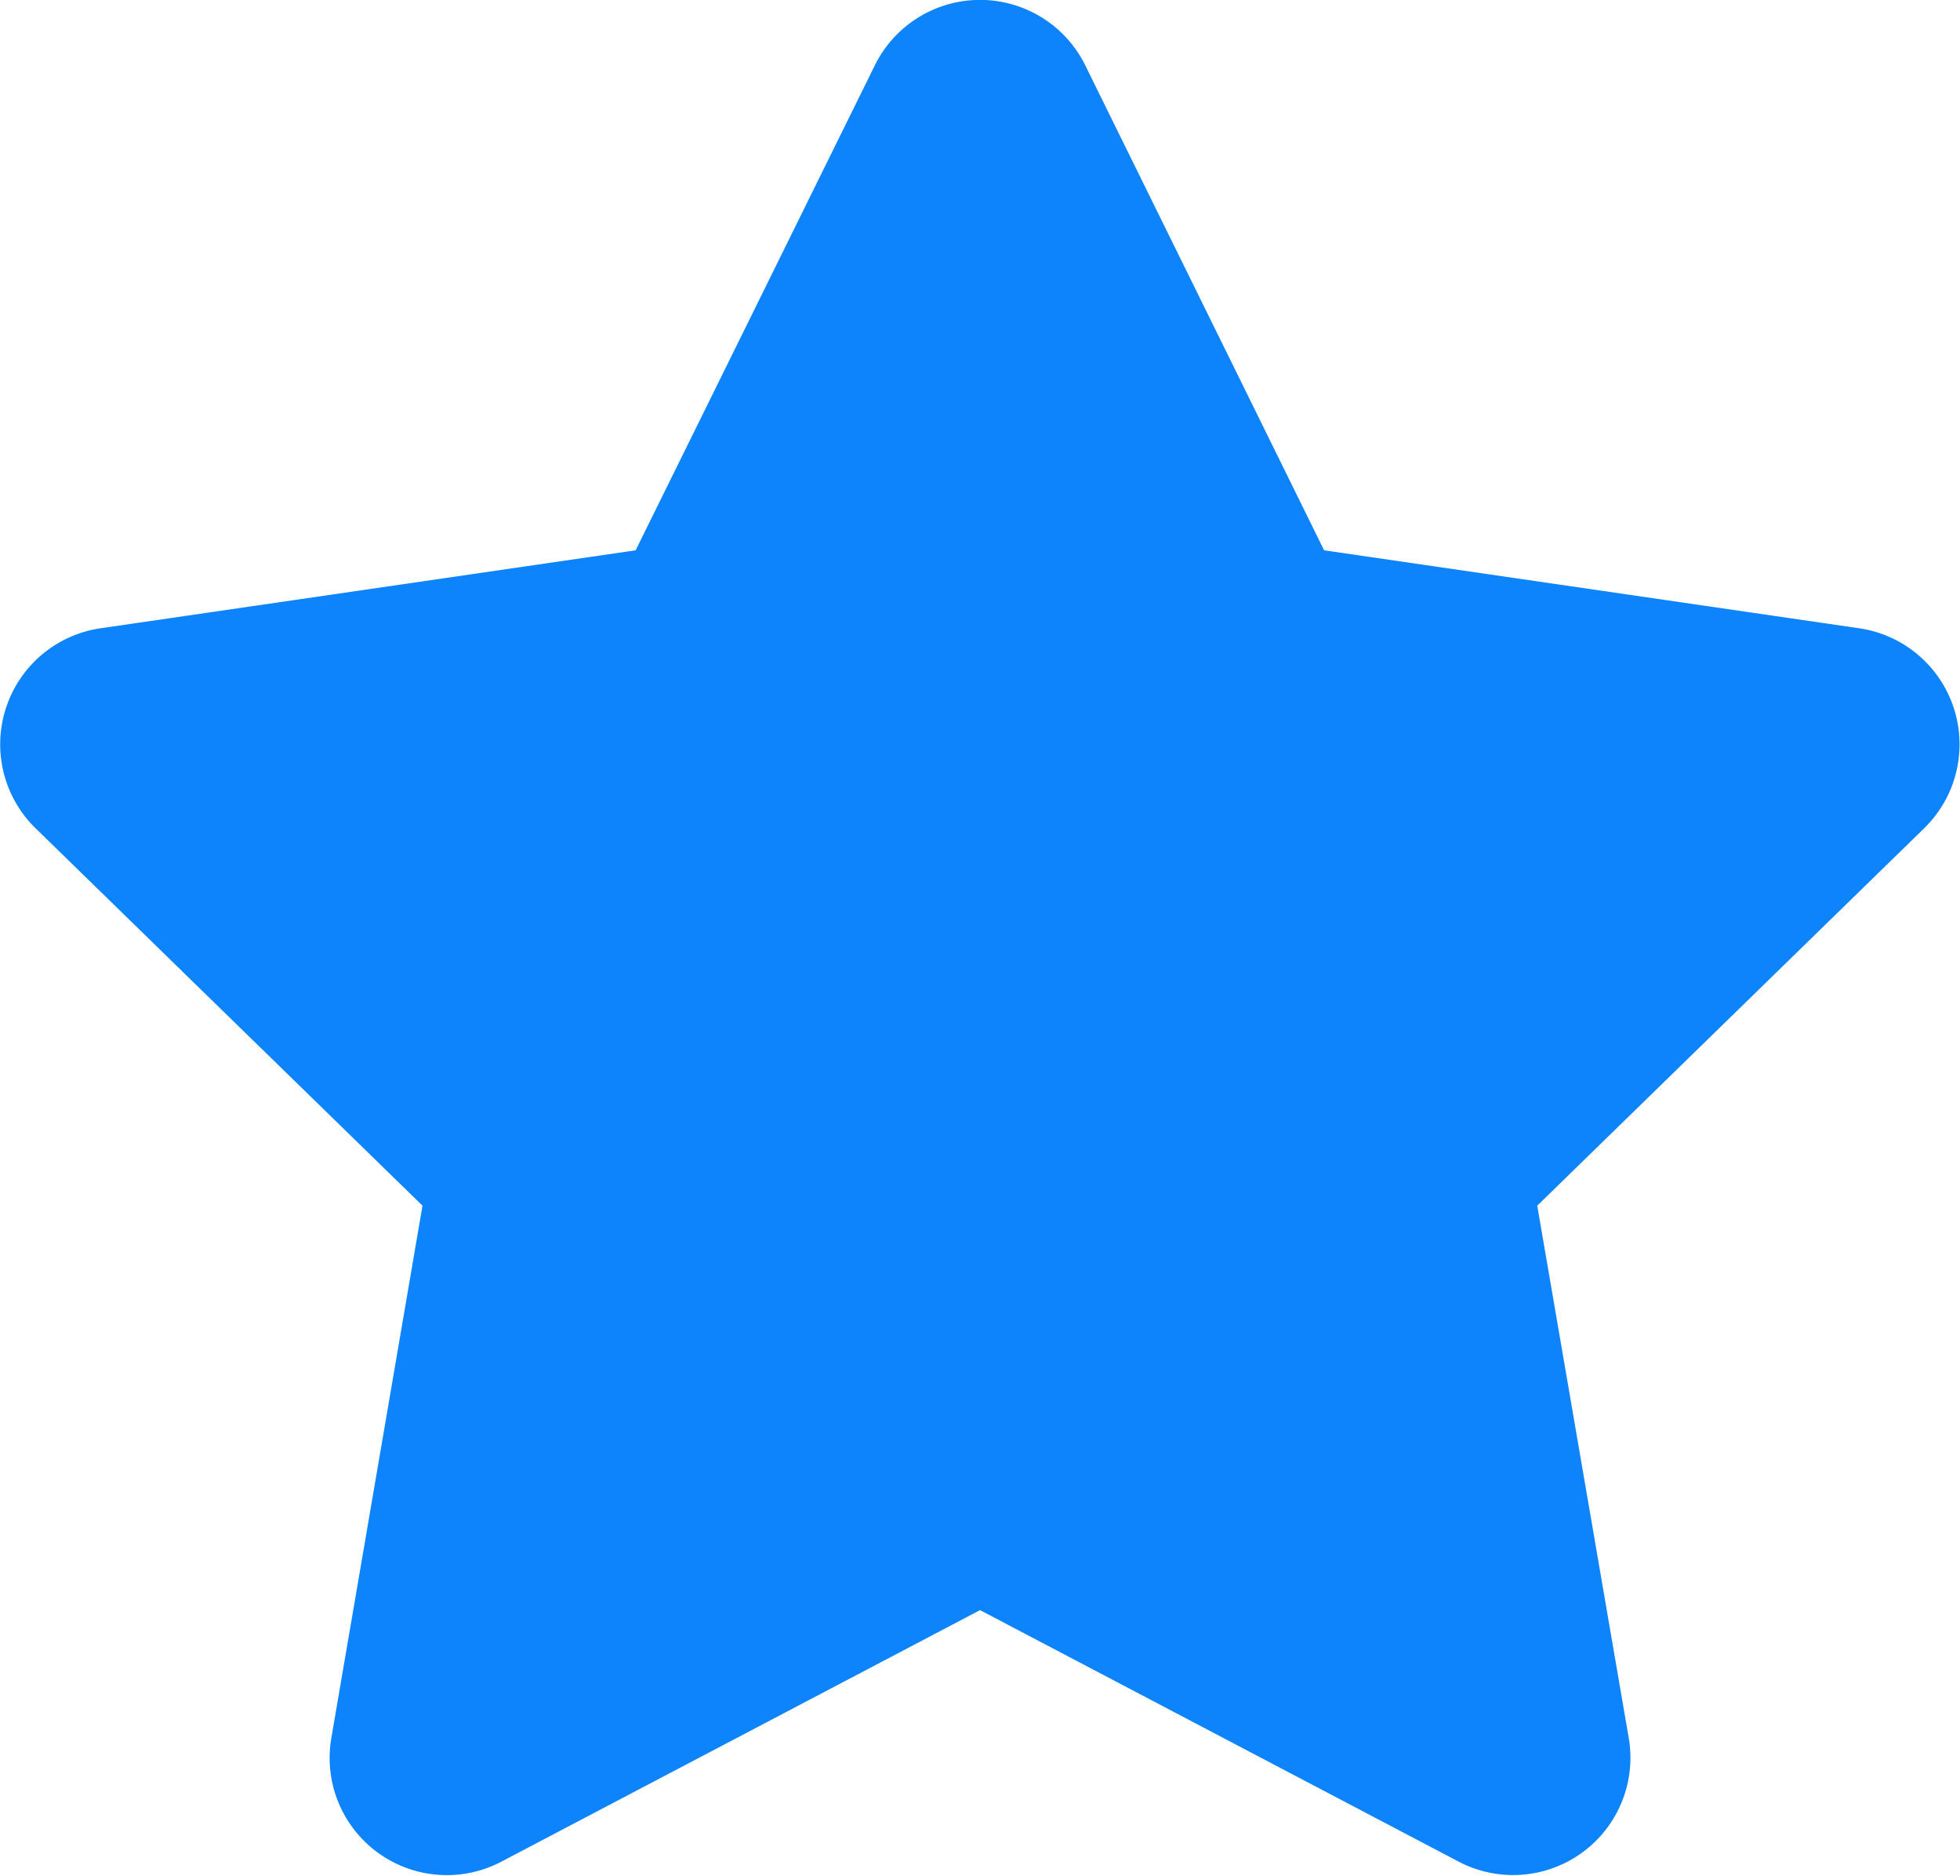
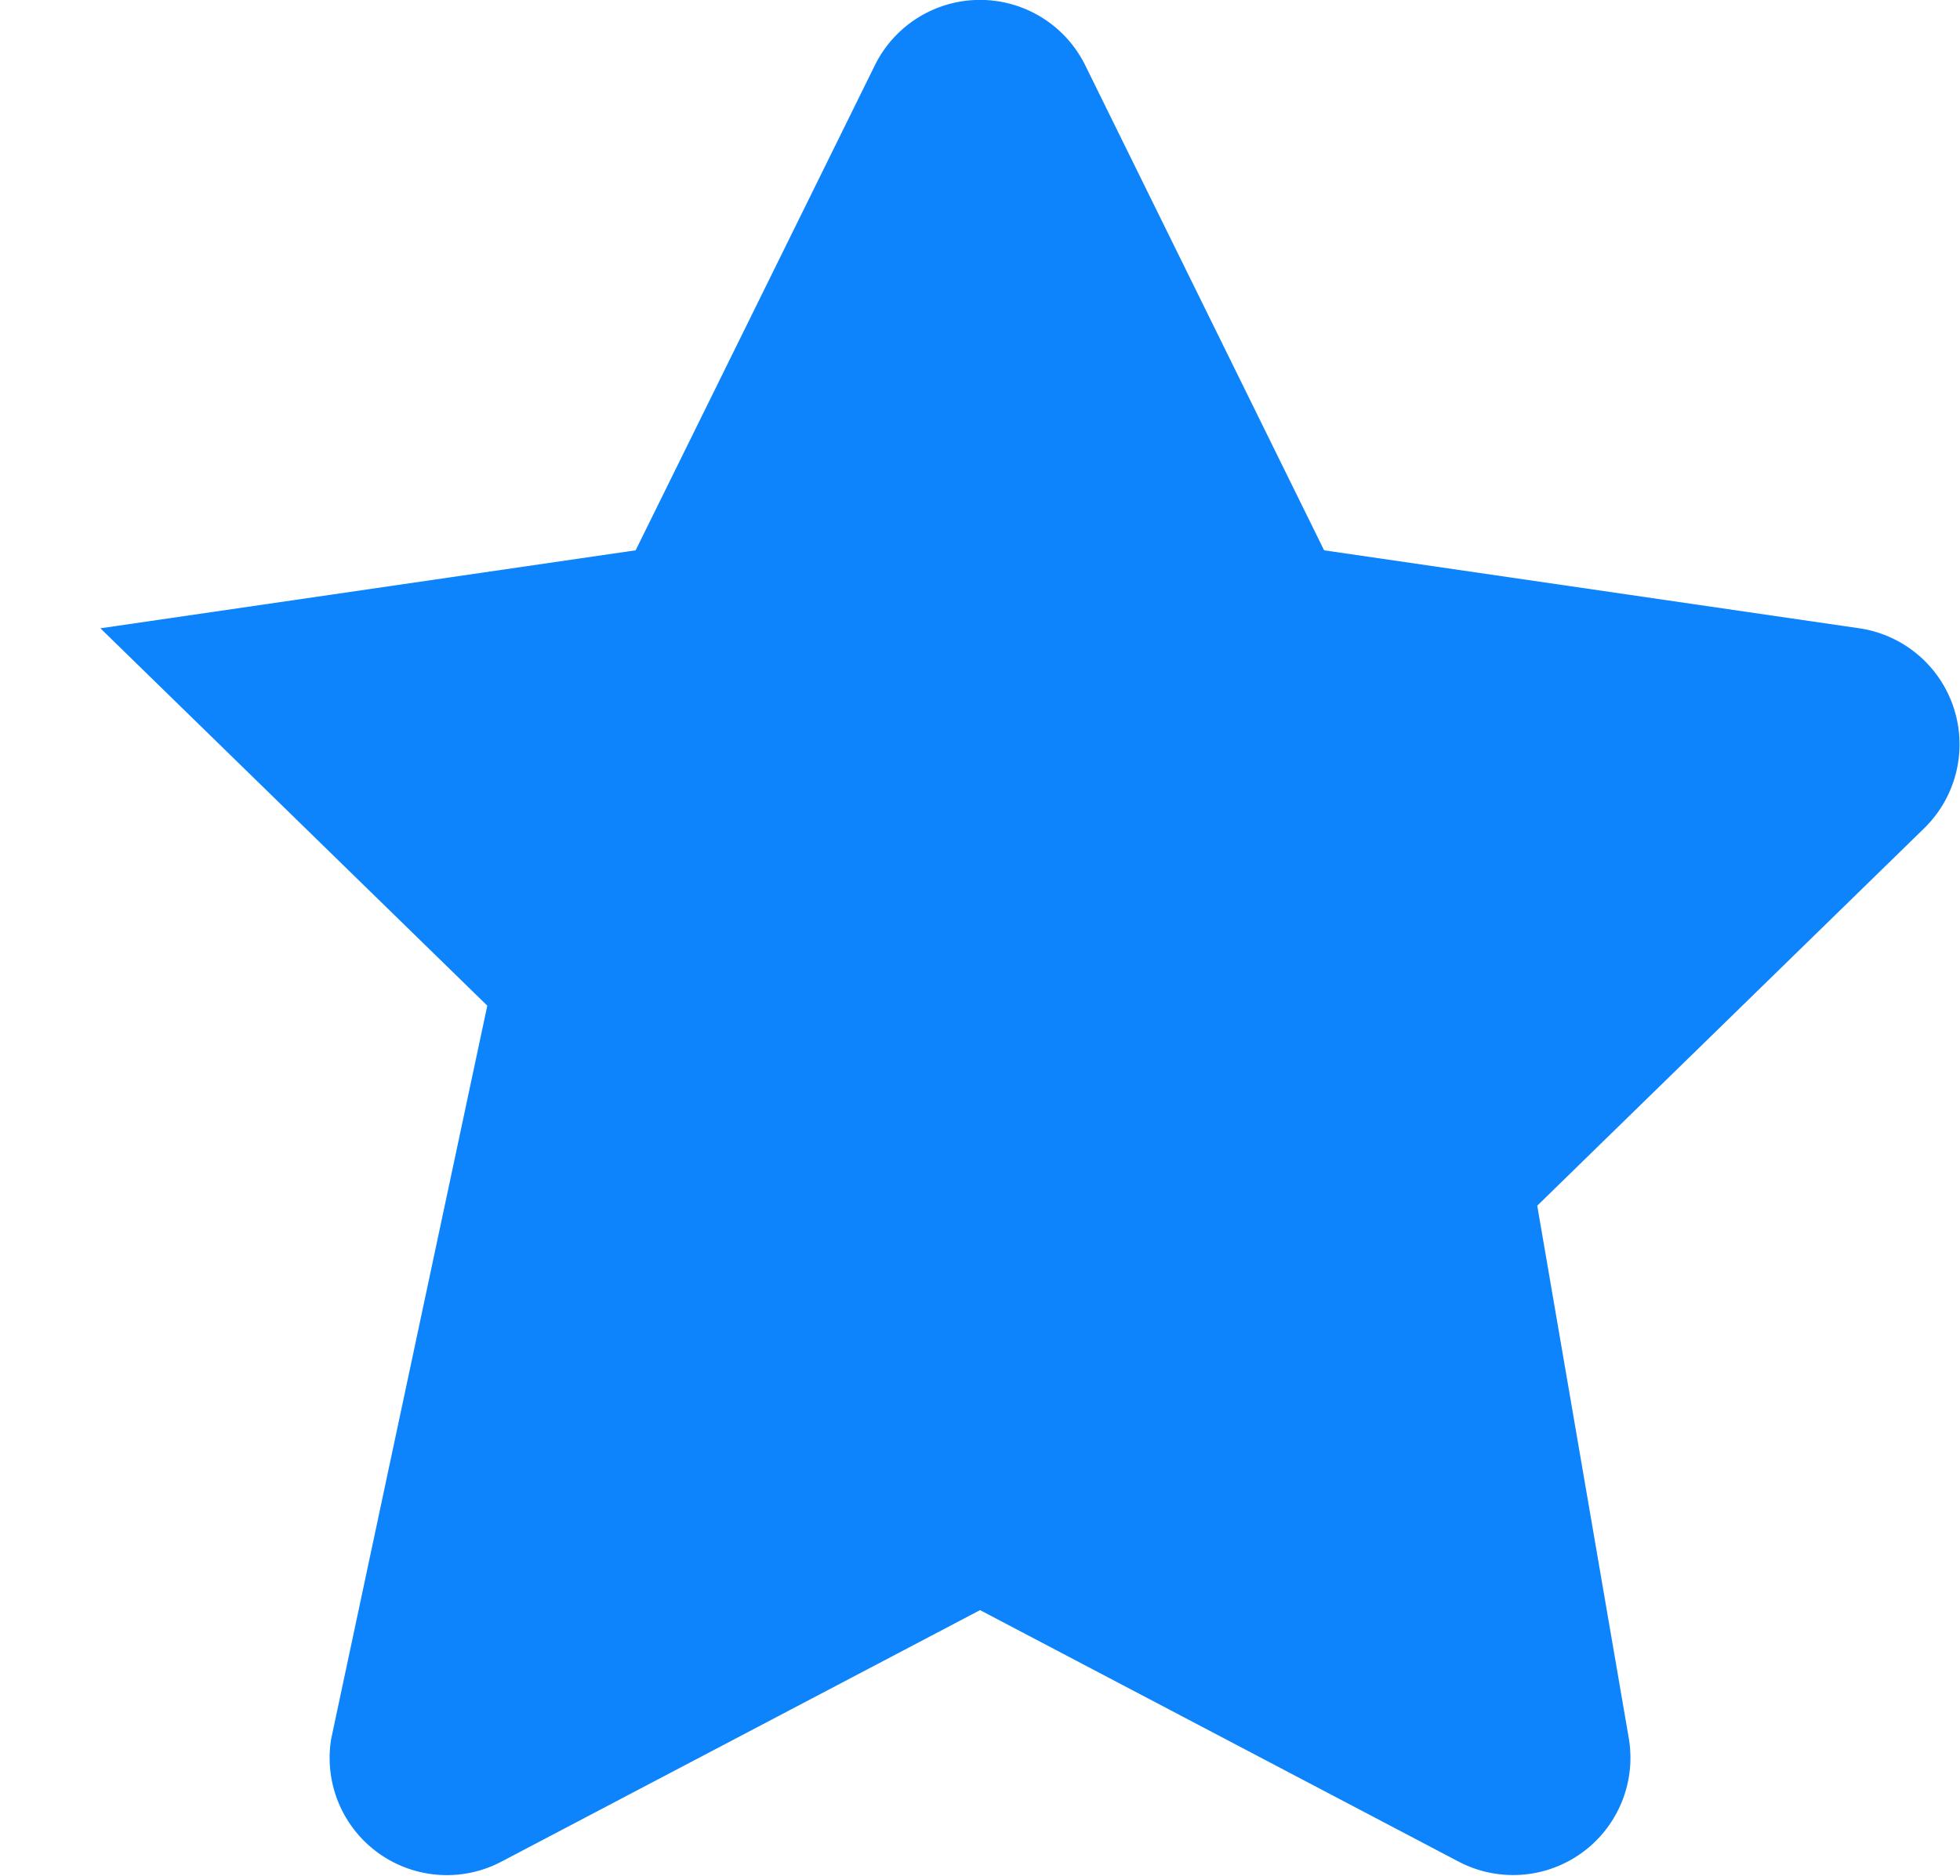
<svg xmlns="http://www.w3.org/2000/svg" width="22.291" height="21.335" viewBox="0 0 22.291 21.335">
-   <path id="Icon_awesome-star" data-name="Icon awesome-star" d="M11.391.741,8.67,6.258l-6.087.887A1.334,1.334,0,0,0,1.846,9.42l4.4,4.292L5.208,19.774a1.333,1.333,0,0,0,1.933,1.4l5.446-2.862,5.446,2.862a1.334,1.334,0,0,0,1.933-1.4l-1.042-6.062,4.4-4.292a1.334,1.334,0,0,0-.737-2.275L16.5,6.258,13.783.741A1.334,1.334,0,0,0,11.391.741Z" transform="translate(-1.441 0.001)" fill="#0D84FB" />
+   <path id="Icon_awesome-star" data-name="Icon awesome-star" d="M11.391.741,8.67,6.258l-6.087.887l4.4,4.292L5.208,19.774a1.333,1.333,0,0,0,1.933,1.4l5.446-2.862,5.446,2.862a1.334,1.334,0,0,0,1.933-1.4l-1.042-6.062,4.4-4.292a1.334,1.334,0,0,0-.737-2.275L16.5,6.258,13.783.741A1.334,1.334,0,0,0,11.391.741Z" transform="translate(-1.441 0.001)" fill="#0D84FB" />
</svg>